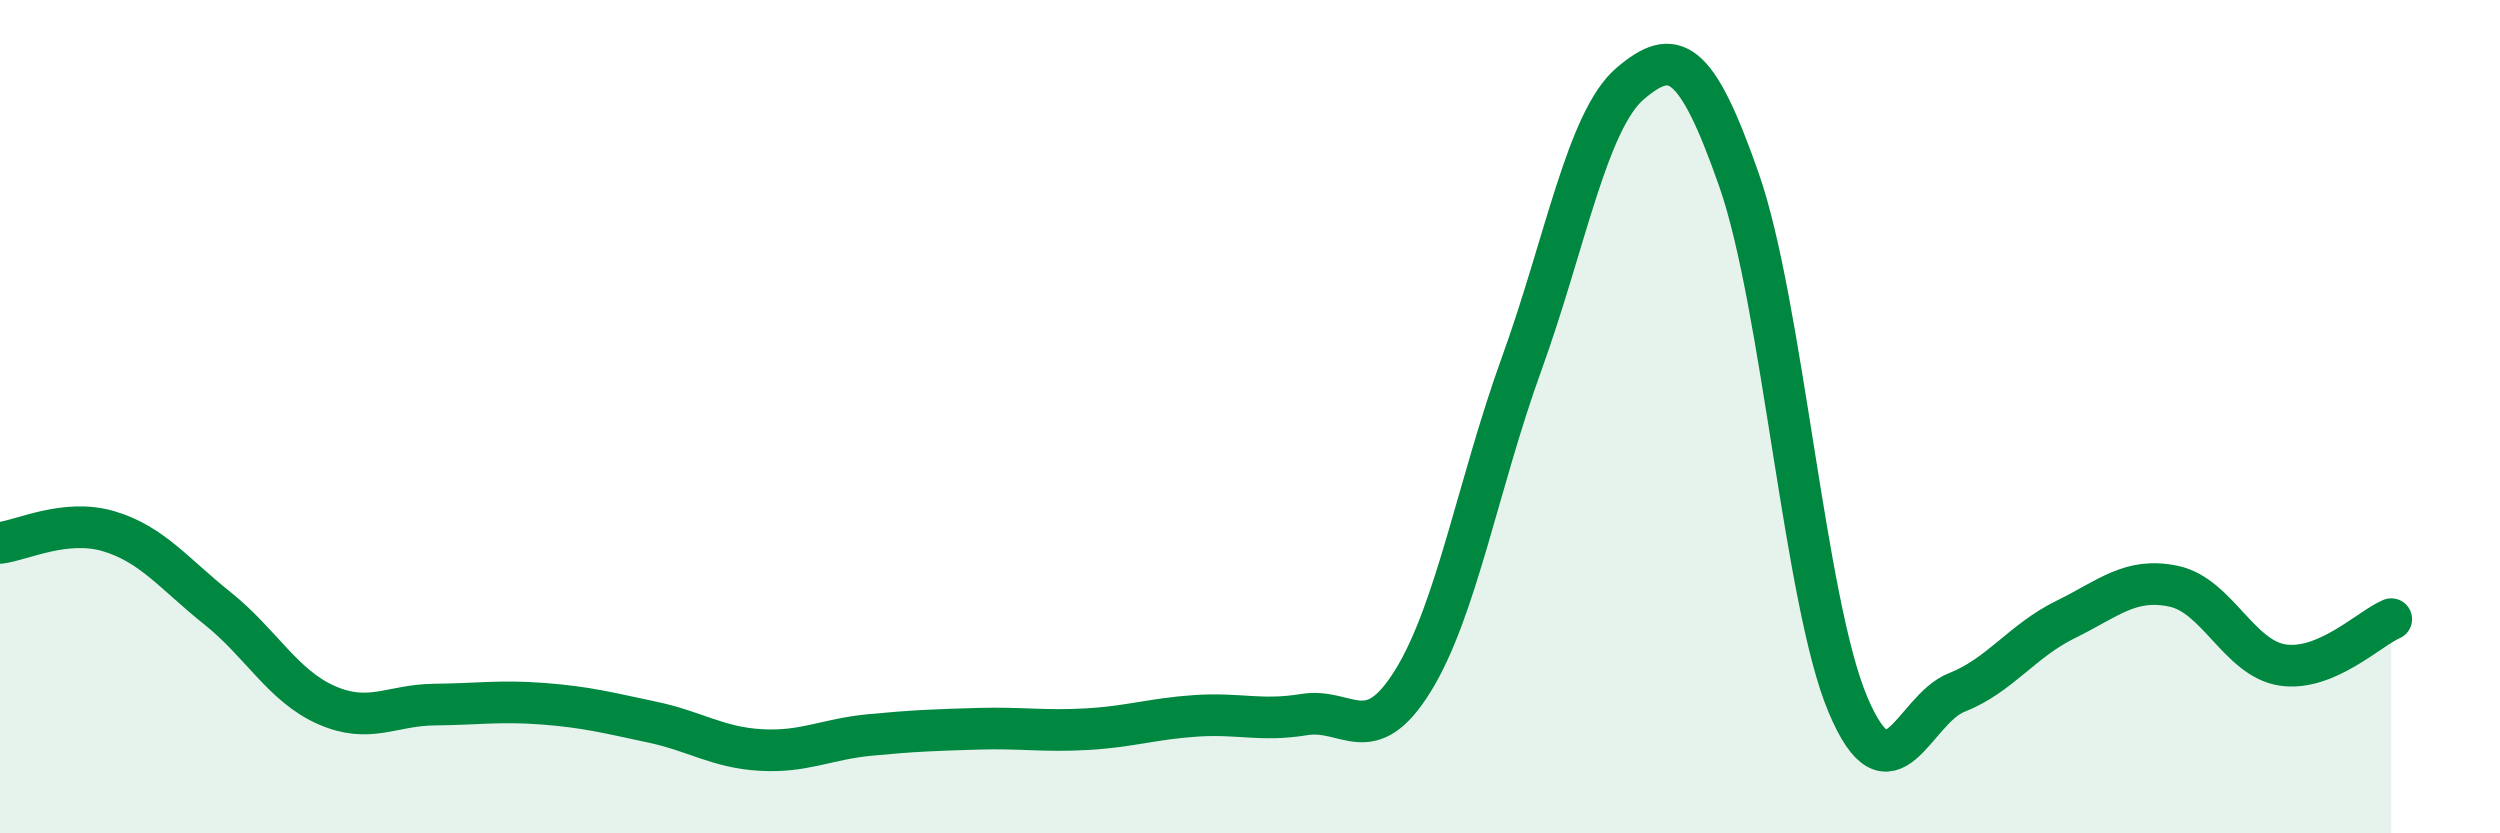
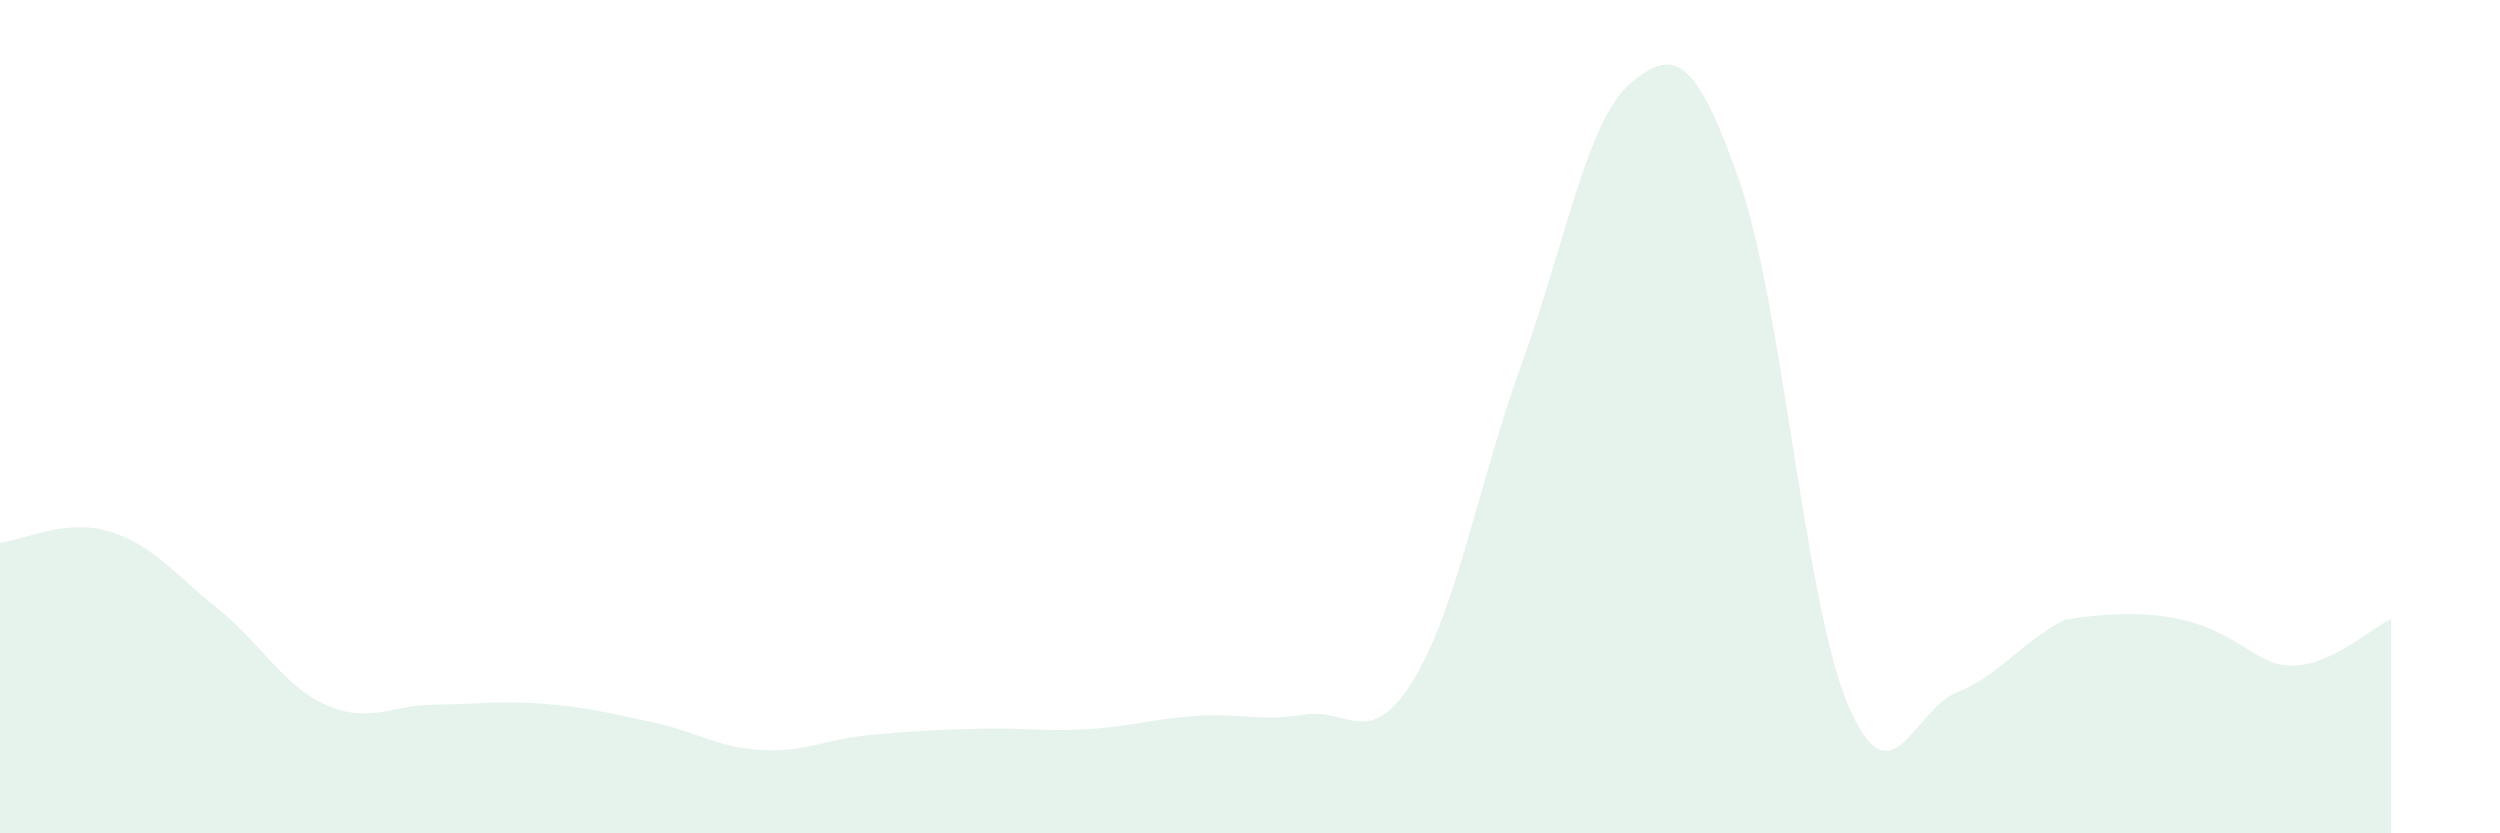
<svg xmlns="http://www.w3.org/2000/svg" width="60" height="20" viewBox="0 0 60 20">
-   <path d="M 0,13.03 C 0.52,12.97 1.57,12.44 2.61,12.75 C 3.65,13.06 4.18,13.77 5.22,14.6 C 6.26,15.43 6.79,16.46 7.83,16.92 C 8.87,17.38 9.39,16.92 10.43,16.91 C 11.47,16.9 12,16.81 13.04,16.89 C 14.08,16.97 14.61,17.11 15.65,17.33 C 16.69,17.55 17.22,17.94 18.26,18 C 19.3,18.06 19.83,17.74 20.87,17.64 C 21.91,17.54 22.44,17.52 23.48,17.49 C 24.52,17.46 25.05,17.56 26.09,17.5 C 27.13,17.44 27.66,17.25 28.7,17.18 C 29.74,17.11 30.26,17.32 31.3,17.15 C 32.34,16.98 32.87,18.02 33.91,16.34 C 34.95,14.66 35.48,11.6 36.52,8.73 C 37.56,5.86 38.09,2.88 39.13,2 C 40.17,1.12 40.7,1.35 41.74,4.33 C 42.78,7.31 43.31,14.45 44.35,16.91 C 45.39,19.37 45.92,17.03 46.96,16.62 C 48,16.21 48.53,15.38 49.57,14.87 C 50.61,14.36 51.13,13.85 52.17,14.07 C 53.21,14.29 53.74,15.8 54.78,15.96 C 55.82,16.12 56.87,15.08 57.39,14.86L57.39 20L0 20Z" fill="#008740" opacity="0.1" stroke-linecap="round" stroke-linejoin="round" />
-   <path d="M 0,13.03 C 0.52,12.97 1.57,12.44 2.61,12.75 C 3.65,13.06 4.18,13.77 5.22,14.6 C 6.26,15.43 6.79,16.46 7.83,16.92 C 8.87,17.38 9.39,16.92 10.43,16.91 C 11.47,16.9 12,16.81 13.04,16.89 C 14.08,16.97 14.61,17.11 15.65,17.33 C 16.69,17.55 17.22,17.94 18.26,18 C 19.3,18.06 19.83,17.74 20.87,17.64 C 21.91,17.54 22.44,17.52 23.48,17.49 C 24.52,17.46 25.05,17.56 26.09,17.5 C 27.13,17.44 27.66,17.25 28.7,17.18 C 29.74,17.11 30.26,17.32 31.3,17.15 C 32.34,16.98 32.87,18.02 33.91,16.34 C 34.95,14.66 35.48,11.6 36.52,8.73 C 37.56,5.86 38.09,2.88 39.13,2 C 40.17,1.12 40.7,1.35 41.74,4.33 C 42.78,7.31 43.31,14.45 44.35,16.91 C 45.39,19.37 45.92,17.03 46.96,16.62 C 48,16.21 48.53,15.38 49.57,14.87 C 50.61,14.36 51.13,13.85 52.17,14.07 C 53.21,14.29 53.74,15.8 54.78,15.96 C 55.82,16.12 56.87,15.08 57.39,14.86" stroke="#008740" stroke-width="1" fill="none" stroke-linecap="round" stroke-linejoin="round" />
+   <path d="M 0,13.03 C 0.52,12.97 1.57,12.44 2.61,12.75 C 3.65,13.06 4.18,13.77 5.22,14.6 C 6.26,15.43 6.79,16.46 7.83,16.92 C 8.87,17.38 9.39,16.92 10.43,16.91 C 11.47,16.9 12,16.81 13.04,16.89 C 14.08,16.97 14.61,17.11 15.65,17.33 C 16.69,17.55 17.22,17.94 18.26,18 C 19.3,18.06 19.83,17.74 20.87,17.64 C 21.91,17.54 22.44,17.52 23.48,17.49 C 24.52,17.46 25.05,17.56 26.09,17.5 C 27.13,17.44 27.66,17.25 28.7,17.18 C 29.74,17.11 30.26,17.32 31.3,17.15 C 32.34,16.98 32.87,18.02 33.91,16.34 C 34.95,14.66 35.48,11.6 36.52,8.73 C 37.56,5.86 38.09,2.88 39.13,2 C 40.17,1.12 40.7,1.35 41.74,4.33 C 42.78,7.31 43.31,14.45 44.35,16.91 C 45.39,19.37 45.92,17.03 46.96,16.62 C 48,16.21 48.53,15.38 49.57,14.87 C 53.21,14.29 53.74,15.8 54.78,15.96 C 55.82,16.12 56.87,15.08 57.39,14.86L57.39 20L0 20Z" fill="#008740" opacity="0.1" stroke-linecap="round" stroke-linejoin="round" />
</svg>